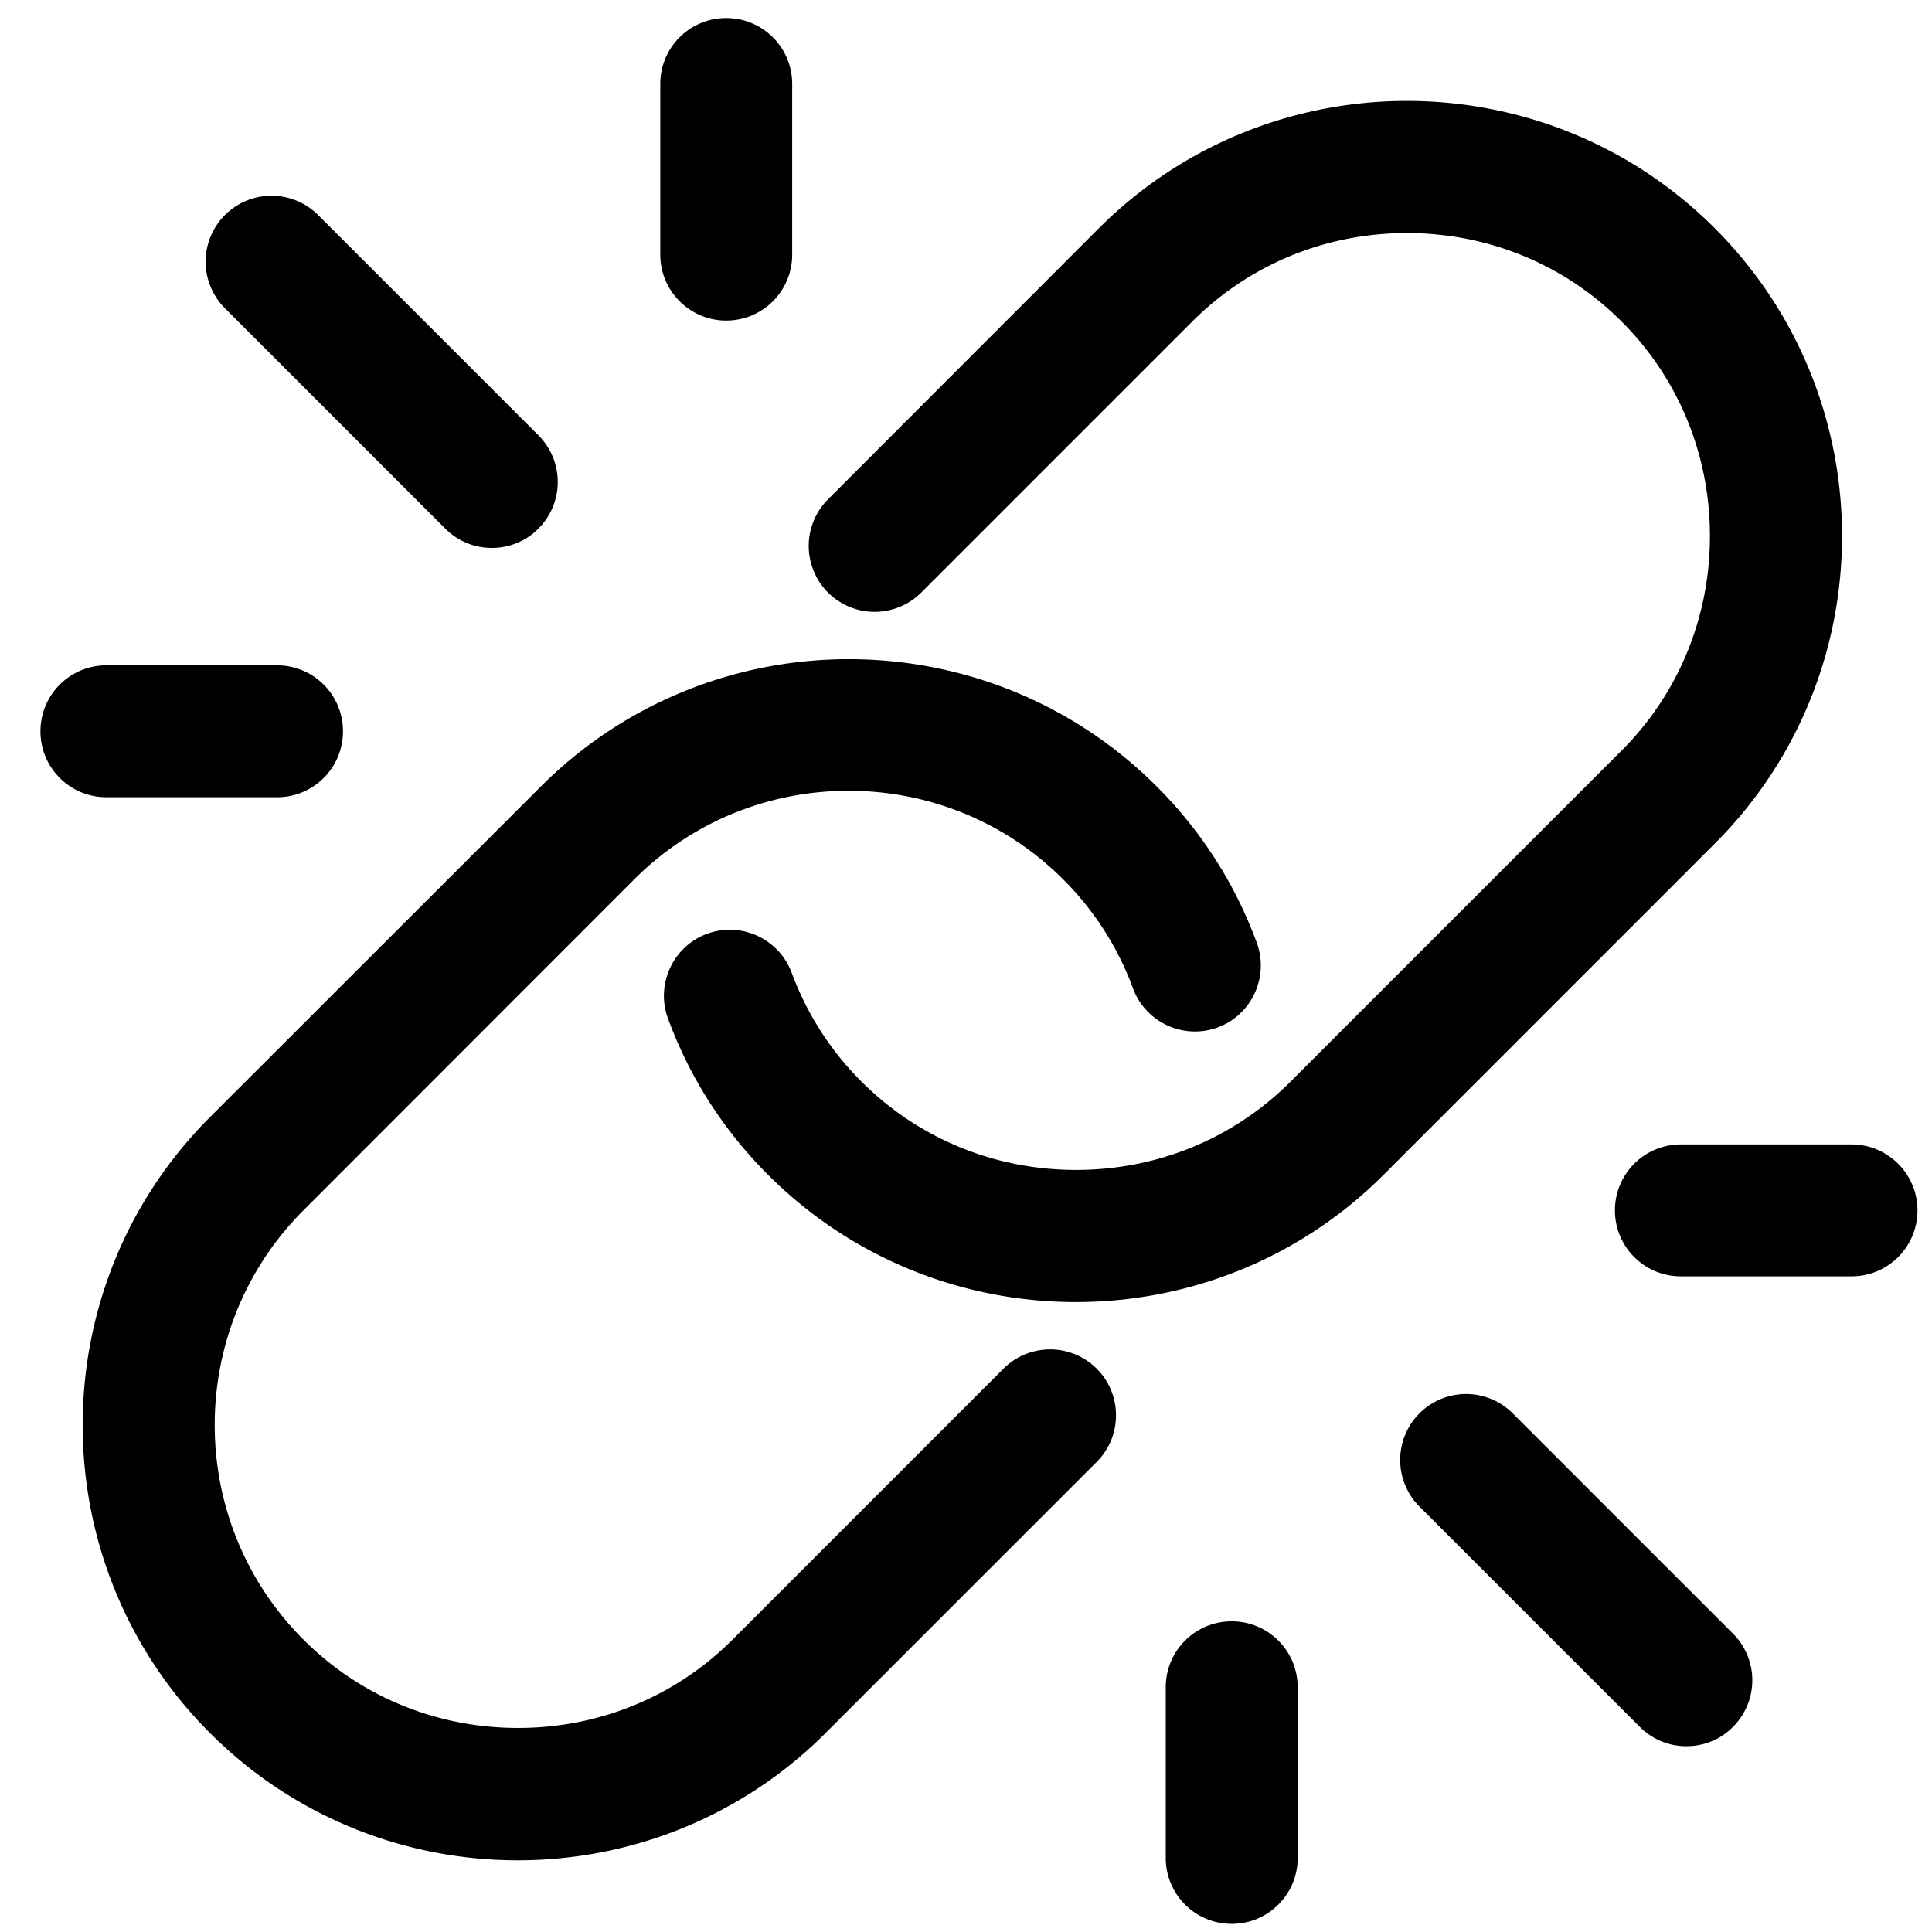
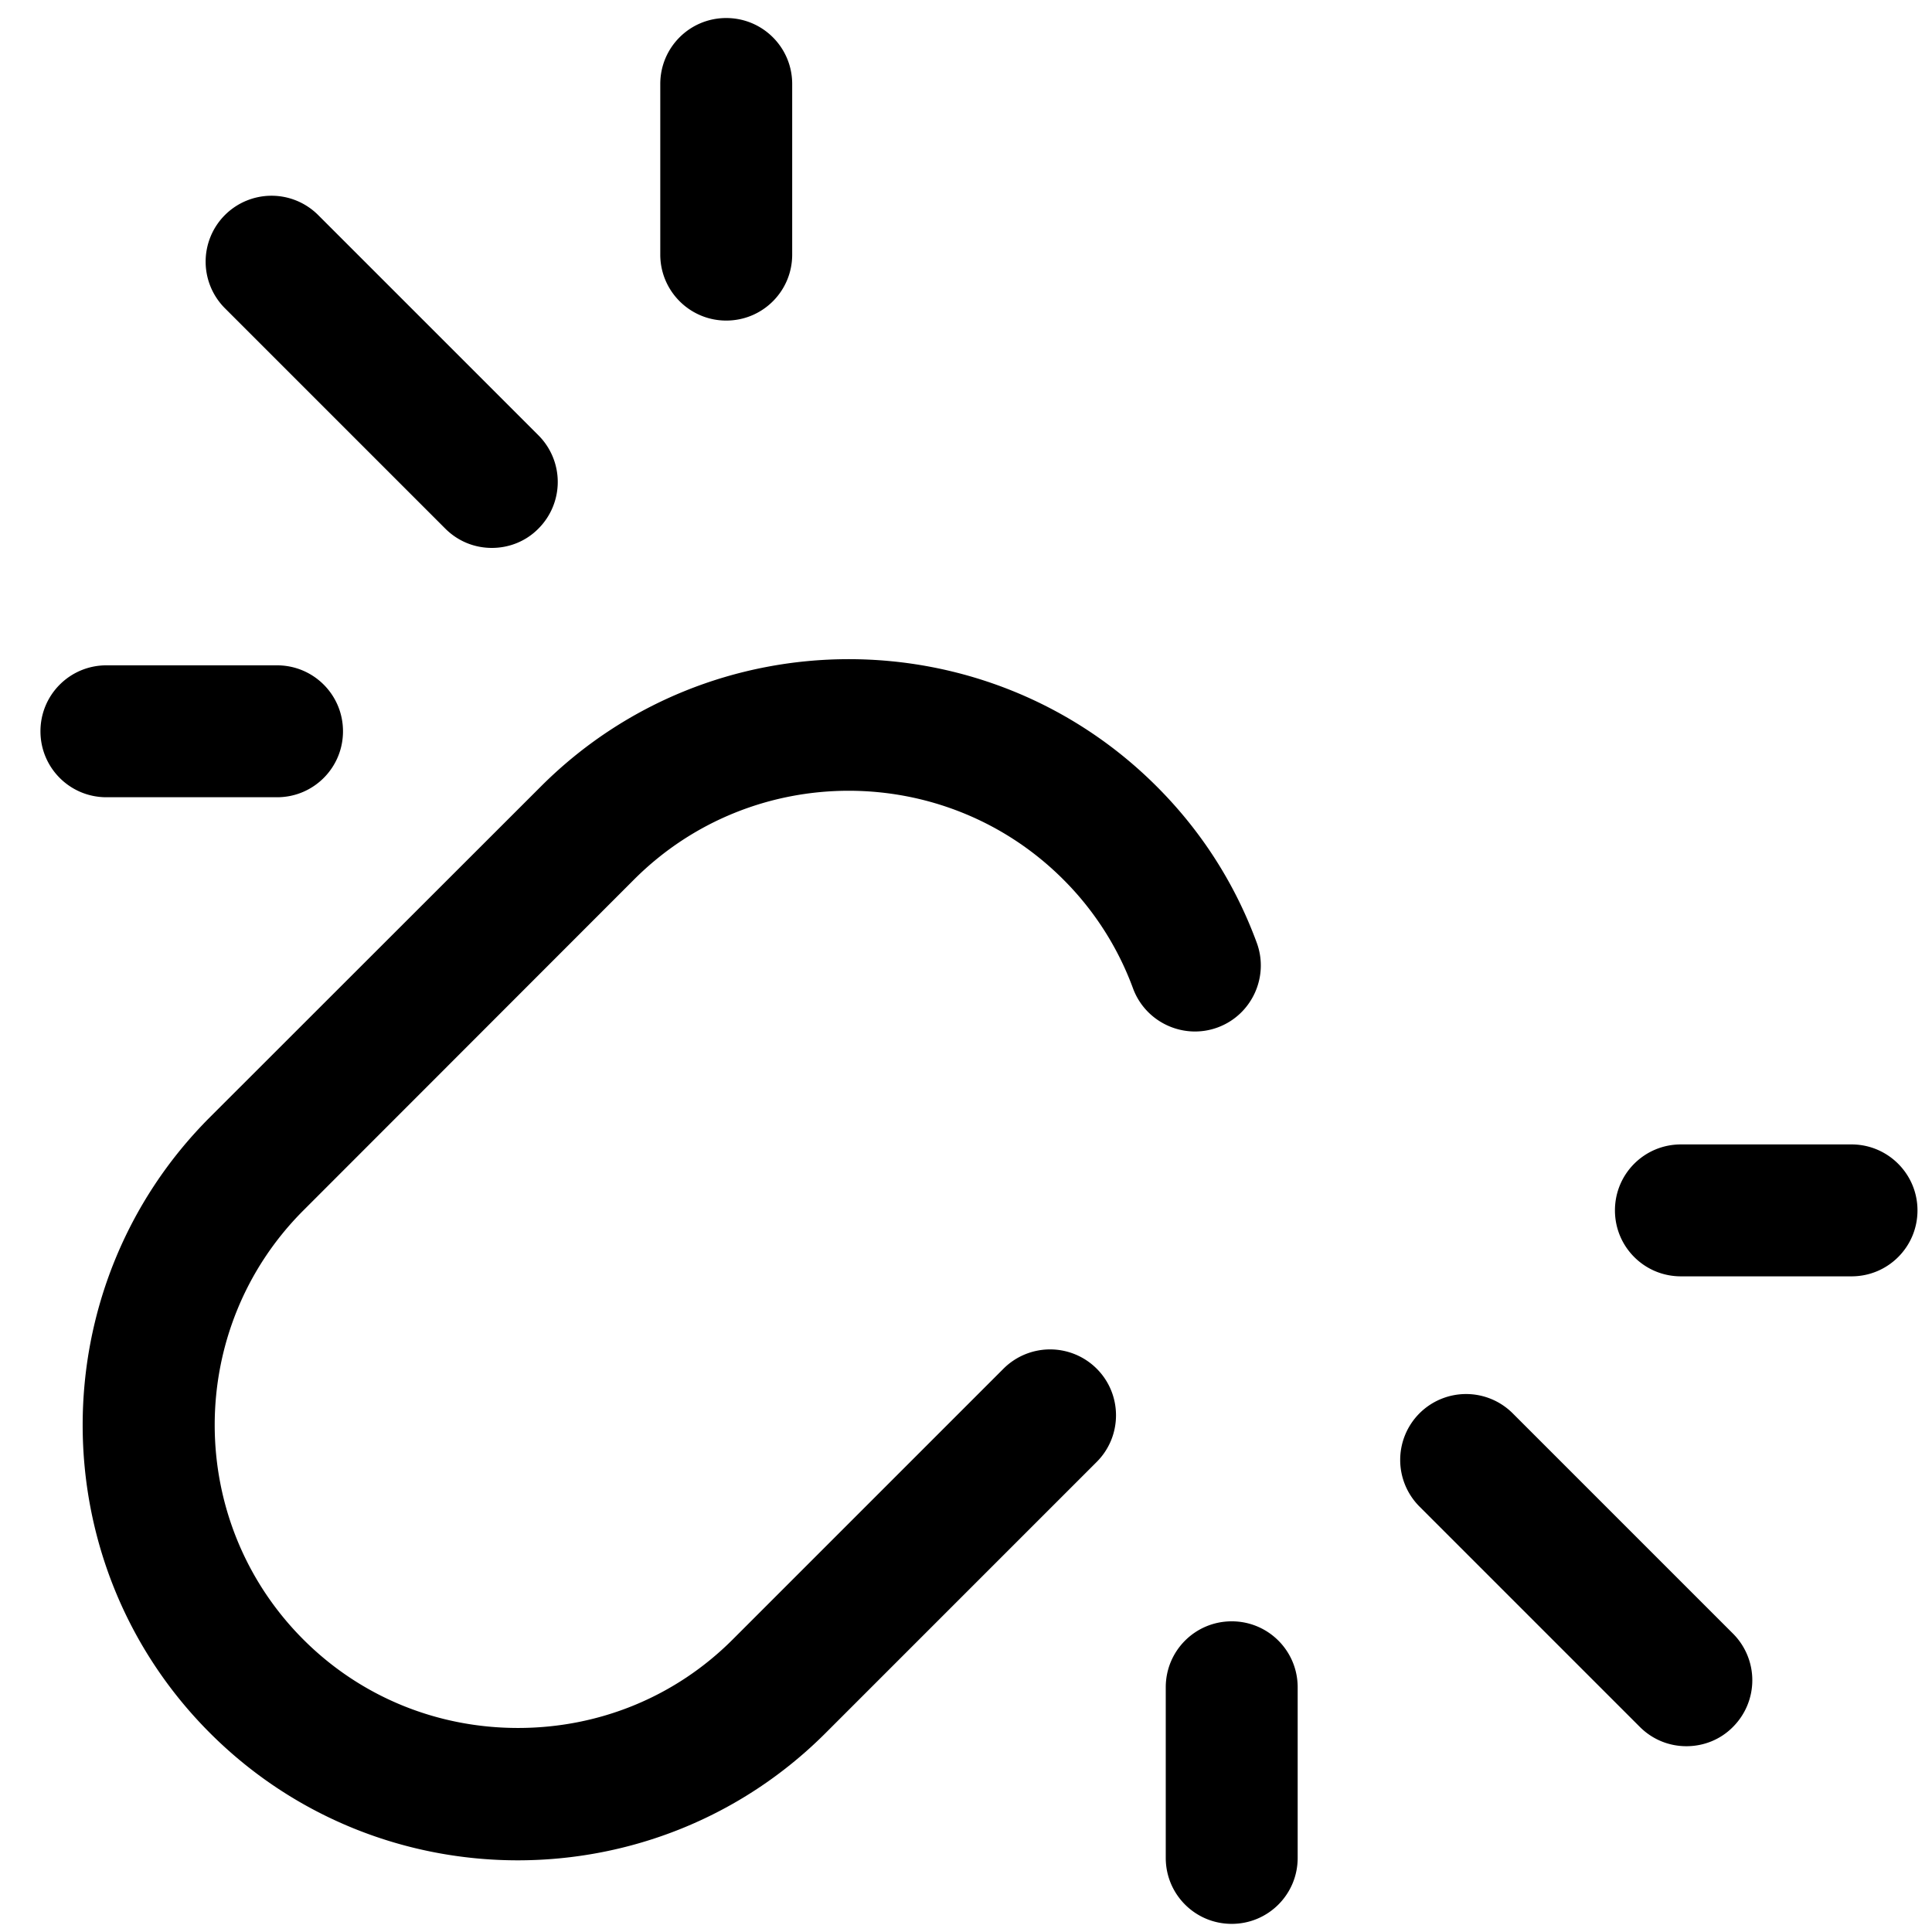
<svg xmlns="http://www.w3.org/2000/svg" width="87" height="87" viewBox="0 0 87.87 87.87" xml:space="preserve">
-   <path d="M77.99 10.38c-7.72-7.72-20.28-7.72-28.01 0L37.66 22.71a3 3 0 0 0 0 4.24 3 3 0 0 0 4.24 0l12.33-12.33c2.59-2.59 6.06-4.02 9.76-4.02s7.17 1.43 9.76 4.02 4.02 6.06 4.02 9.76-1.43 7.17-4.02 9.76L58.7 49.19c-2.59 2.59-6.06 4.02-9.76 4.02s-7.17-1.43-9.76-4.02a13.686 13.686 0 0 1-3.17-4.94 3.006 3.006 0 0 0-3.85-1.78c-1.55.57-2.35 2.3-1.78 3.85.99 2.69 2.52 5.08 4.55 7.11 3.86 3.86 8.93 5.79 14 5.79s10.14-1.93 14-5.79l15.05-15.05c7.73-7.71 7.73-20.28.01-28z" />
  <path d="M45.64 62.25 33.32 74.57c-2.59 2.59-6.06 4.02-9.76 4.02s-7.17-1.43-9.76-4.02c-5.38-5.38-5.38-14.14 0-19.52L28.84 40c5.38-5.38 14.14-5.38 19.52 0a13.64 13.64 0 0 1 3.17 4.95c.57 1.55 2.3 2.35 3.85 1.78 1.55-.57 2.35-2.3 1.78-3.85-.99-2.69-2.52-5.08-4.55-7.11-7.72-7.72-20.29-7.72-28.01 0L9.55 50.81c-7.72 7.72-7.72 20.29 0 28.01 3.86 3.86 8.93 5.79 14 5.79s10.14-1.93 14-5.79l12.33-12.33c1.17-1.17 1.17-3.07 0-4.24a3 3 0 0 0-4.24 0zM68.8 64.28a3 3 0 0 0-4.24 0 3 3 0 0 0 0 4.24l10.02 10.02c.59.59 1.35.88 2.12.88s1.54-.29 2.12-.88a3 3 0 0 0 0-4.24L68.8 64.28zM84.21 52.05h-7.76c-1.66 0-3 1.34-3 3s1.34 3 3 3h7.76c1.66 0 3-1.34 3-3s-1.35-3-3-3zM56.02 73.74c-1.66 0-3 1.34-3 3v7.76c0 1.66 1.34 3 3 3s3-1.34 3-3v-7.76c0-1.66-1.34-3-3-3zM20.25 24.04c.59.59 1.35.88 2.12.88s1.54-.29 2.12-.88a3 3 0 0 0 0-4.24L14.47 9.78a3 3 0 0 0-4.24 0 3 3 0 0 0 0 4.24l10.02 10.02zM12.6 36.26c1.66 0 3-1.34 3-3s-1.34-3-3-3H4.84c-1.66 0-3 1.34-3 3s1.34 3 3 3h7.76zM33.03 14.58c1.66 0 3-1.34 3-3V3.82c0-1.66-1.34-3-3-3s-3 1.34-3 3v7.76c0 1.65 1.34 3 3 3z" />
</svg>